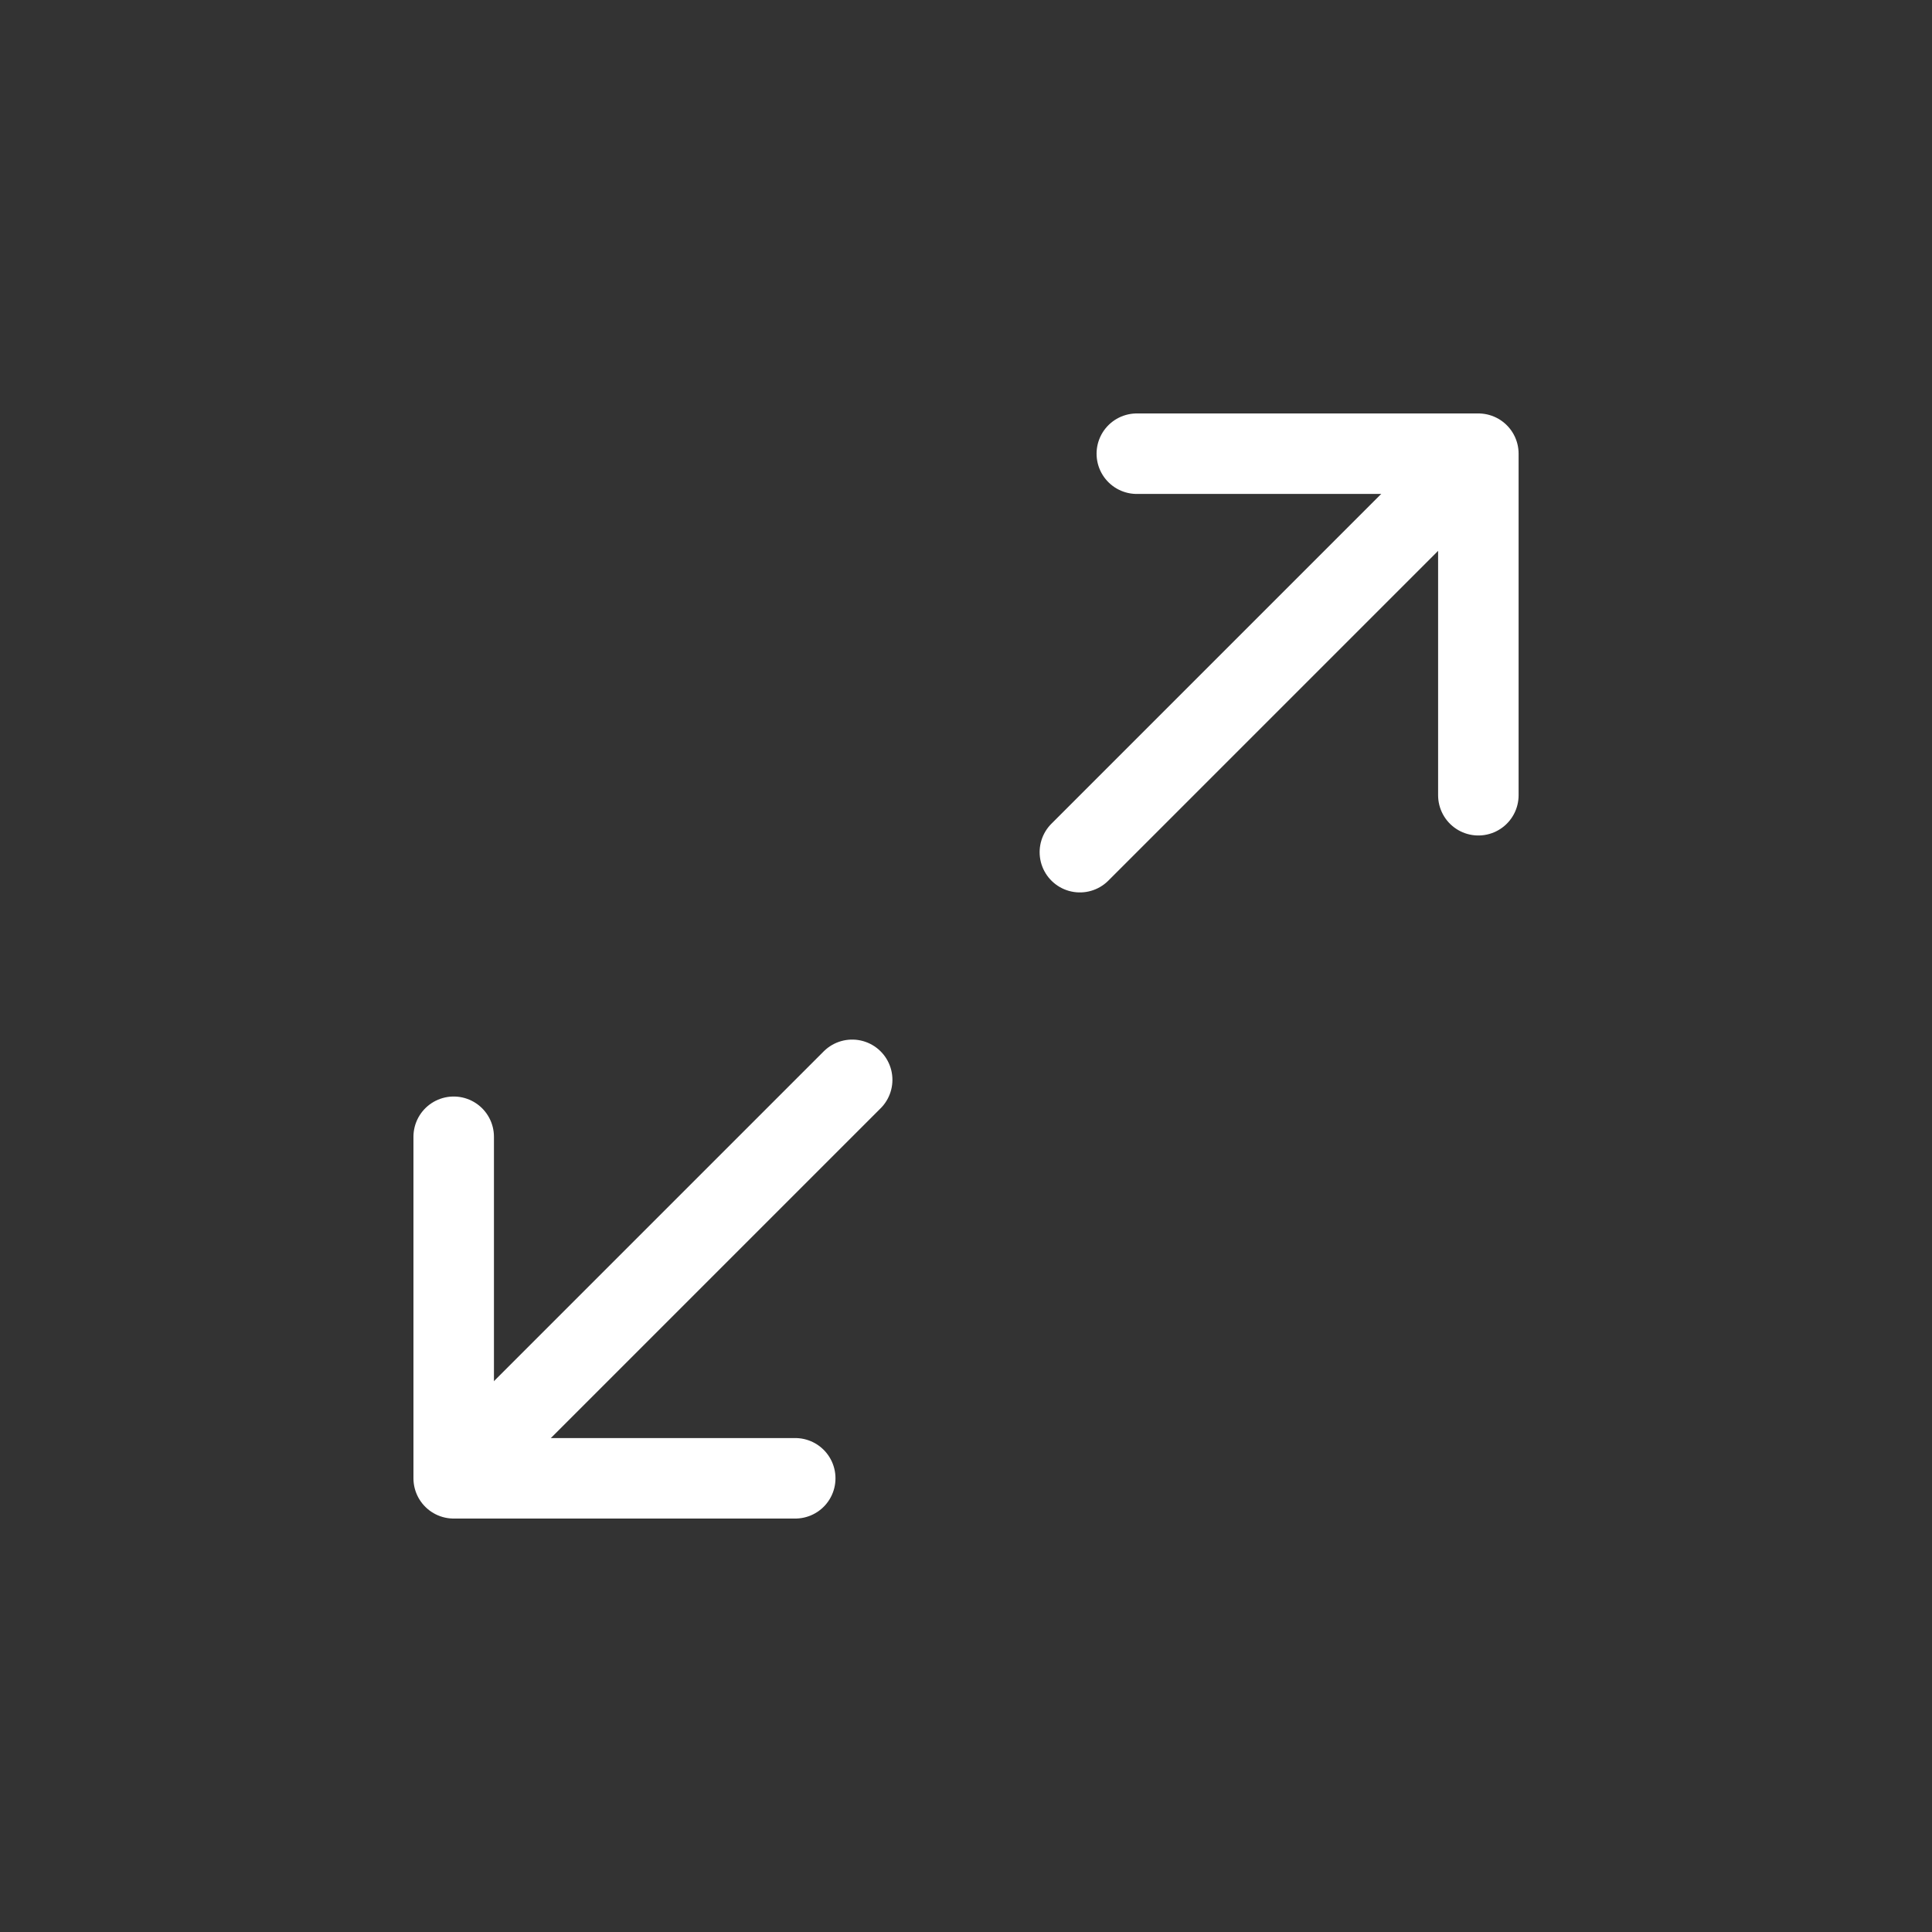
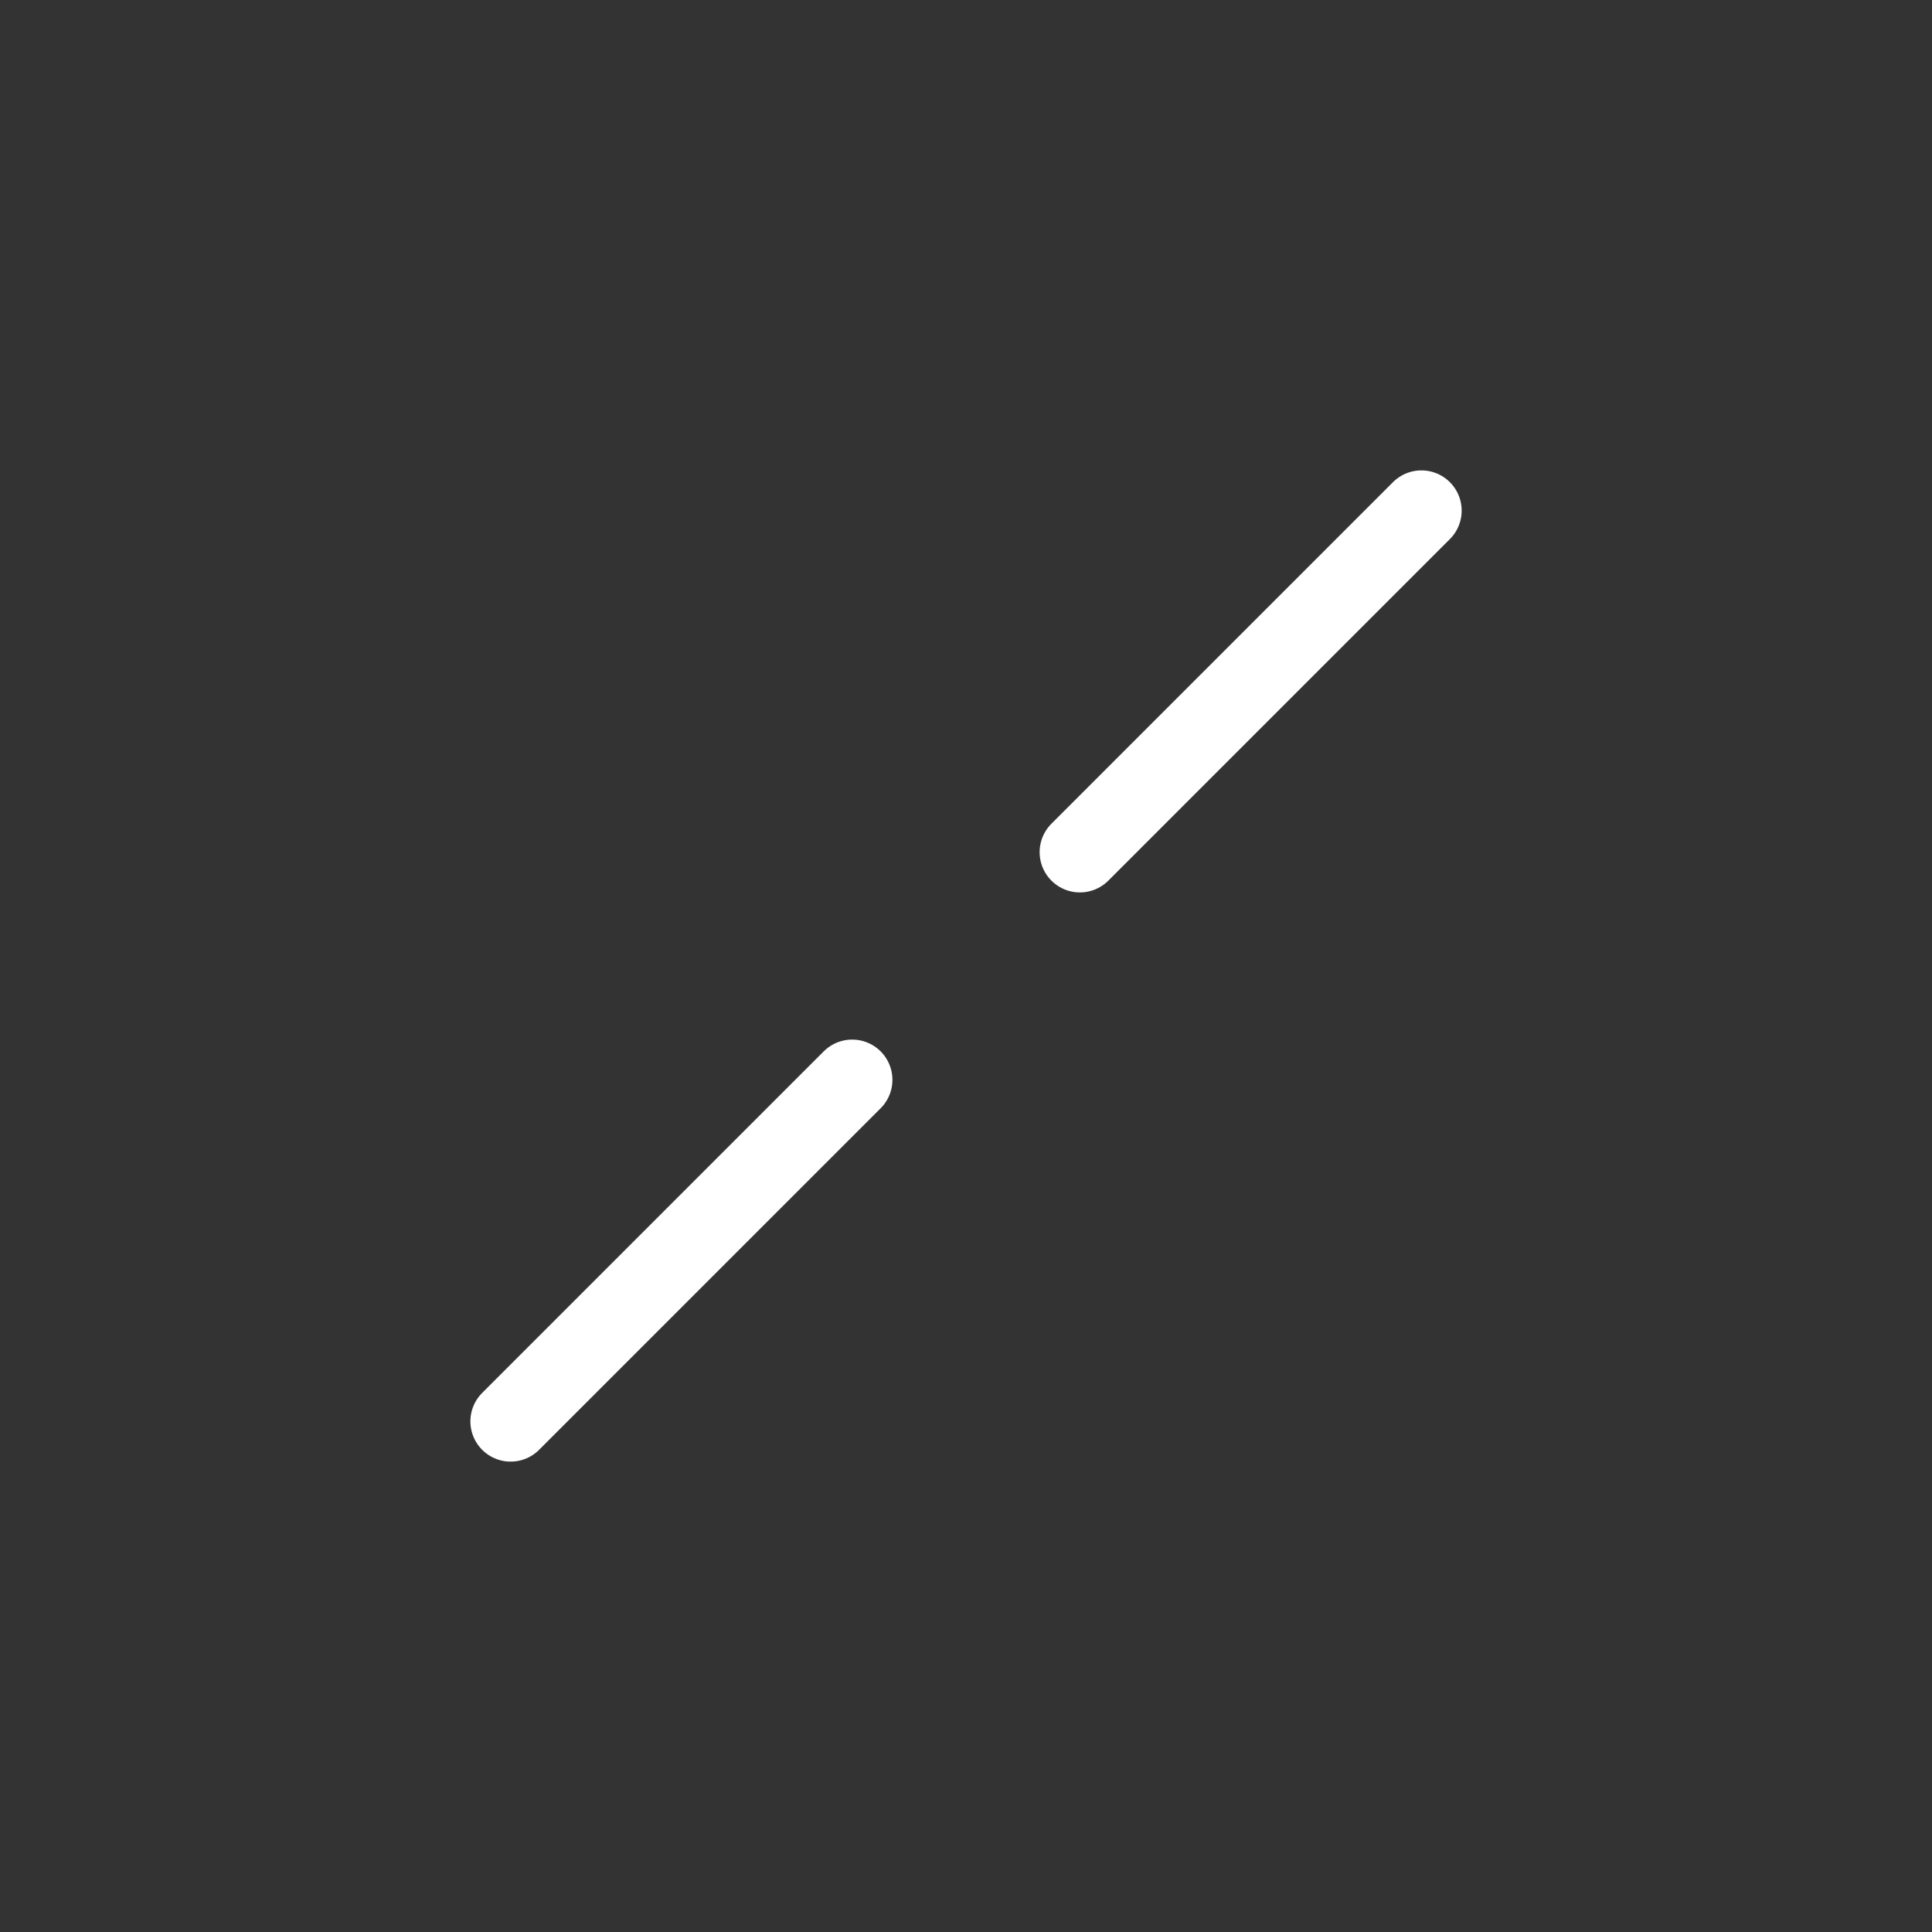
<svg xmlns="http://www.w3.org/2000/svg" width="36" height="36" viewBox="0 0 36 36" fill="none">
  <rect x="0" y="0" width="36" height="36" fill="#333333" stroke="none" />
  <path d="M15.879 20.121L9.515 26.485" stroke="white" stroke-width="1.5" stroke-linecap="round" stroke-linejoin="round" />
-   <path d="M8.454 21.182V27.546H14.818" stroke="white" stroke-width="1.5" stroke-linecap="round" stroke-linejoin="round" />
  <path d="M20.122 15.879L26.486 9.515" stroke="white" stroke-width="1.5" stroke-linecap="round" stroke-linejoin="round" />
-   <path d="M27.547 14.818V8.454H21.183" stroke="white" stroke-width="1.5" stroke-linecap="round" stroke-linejoin="round" />
</svg>